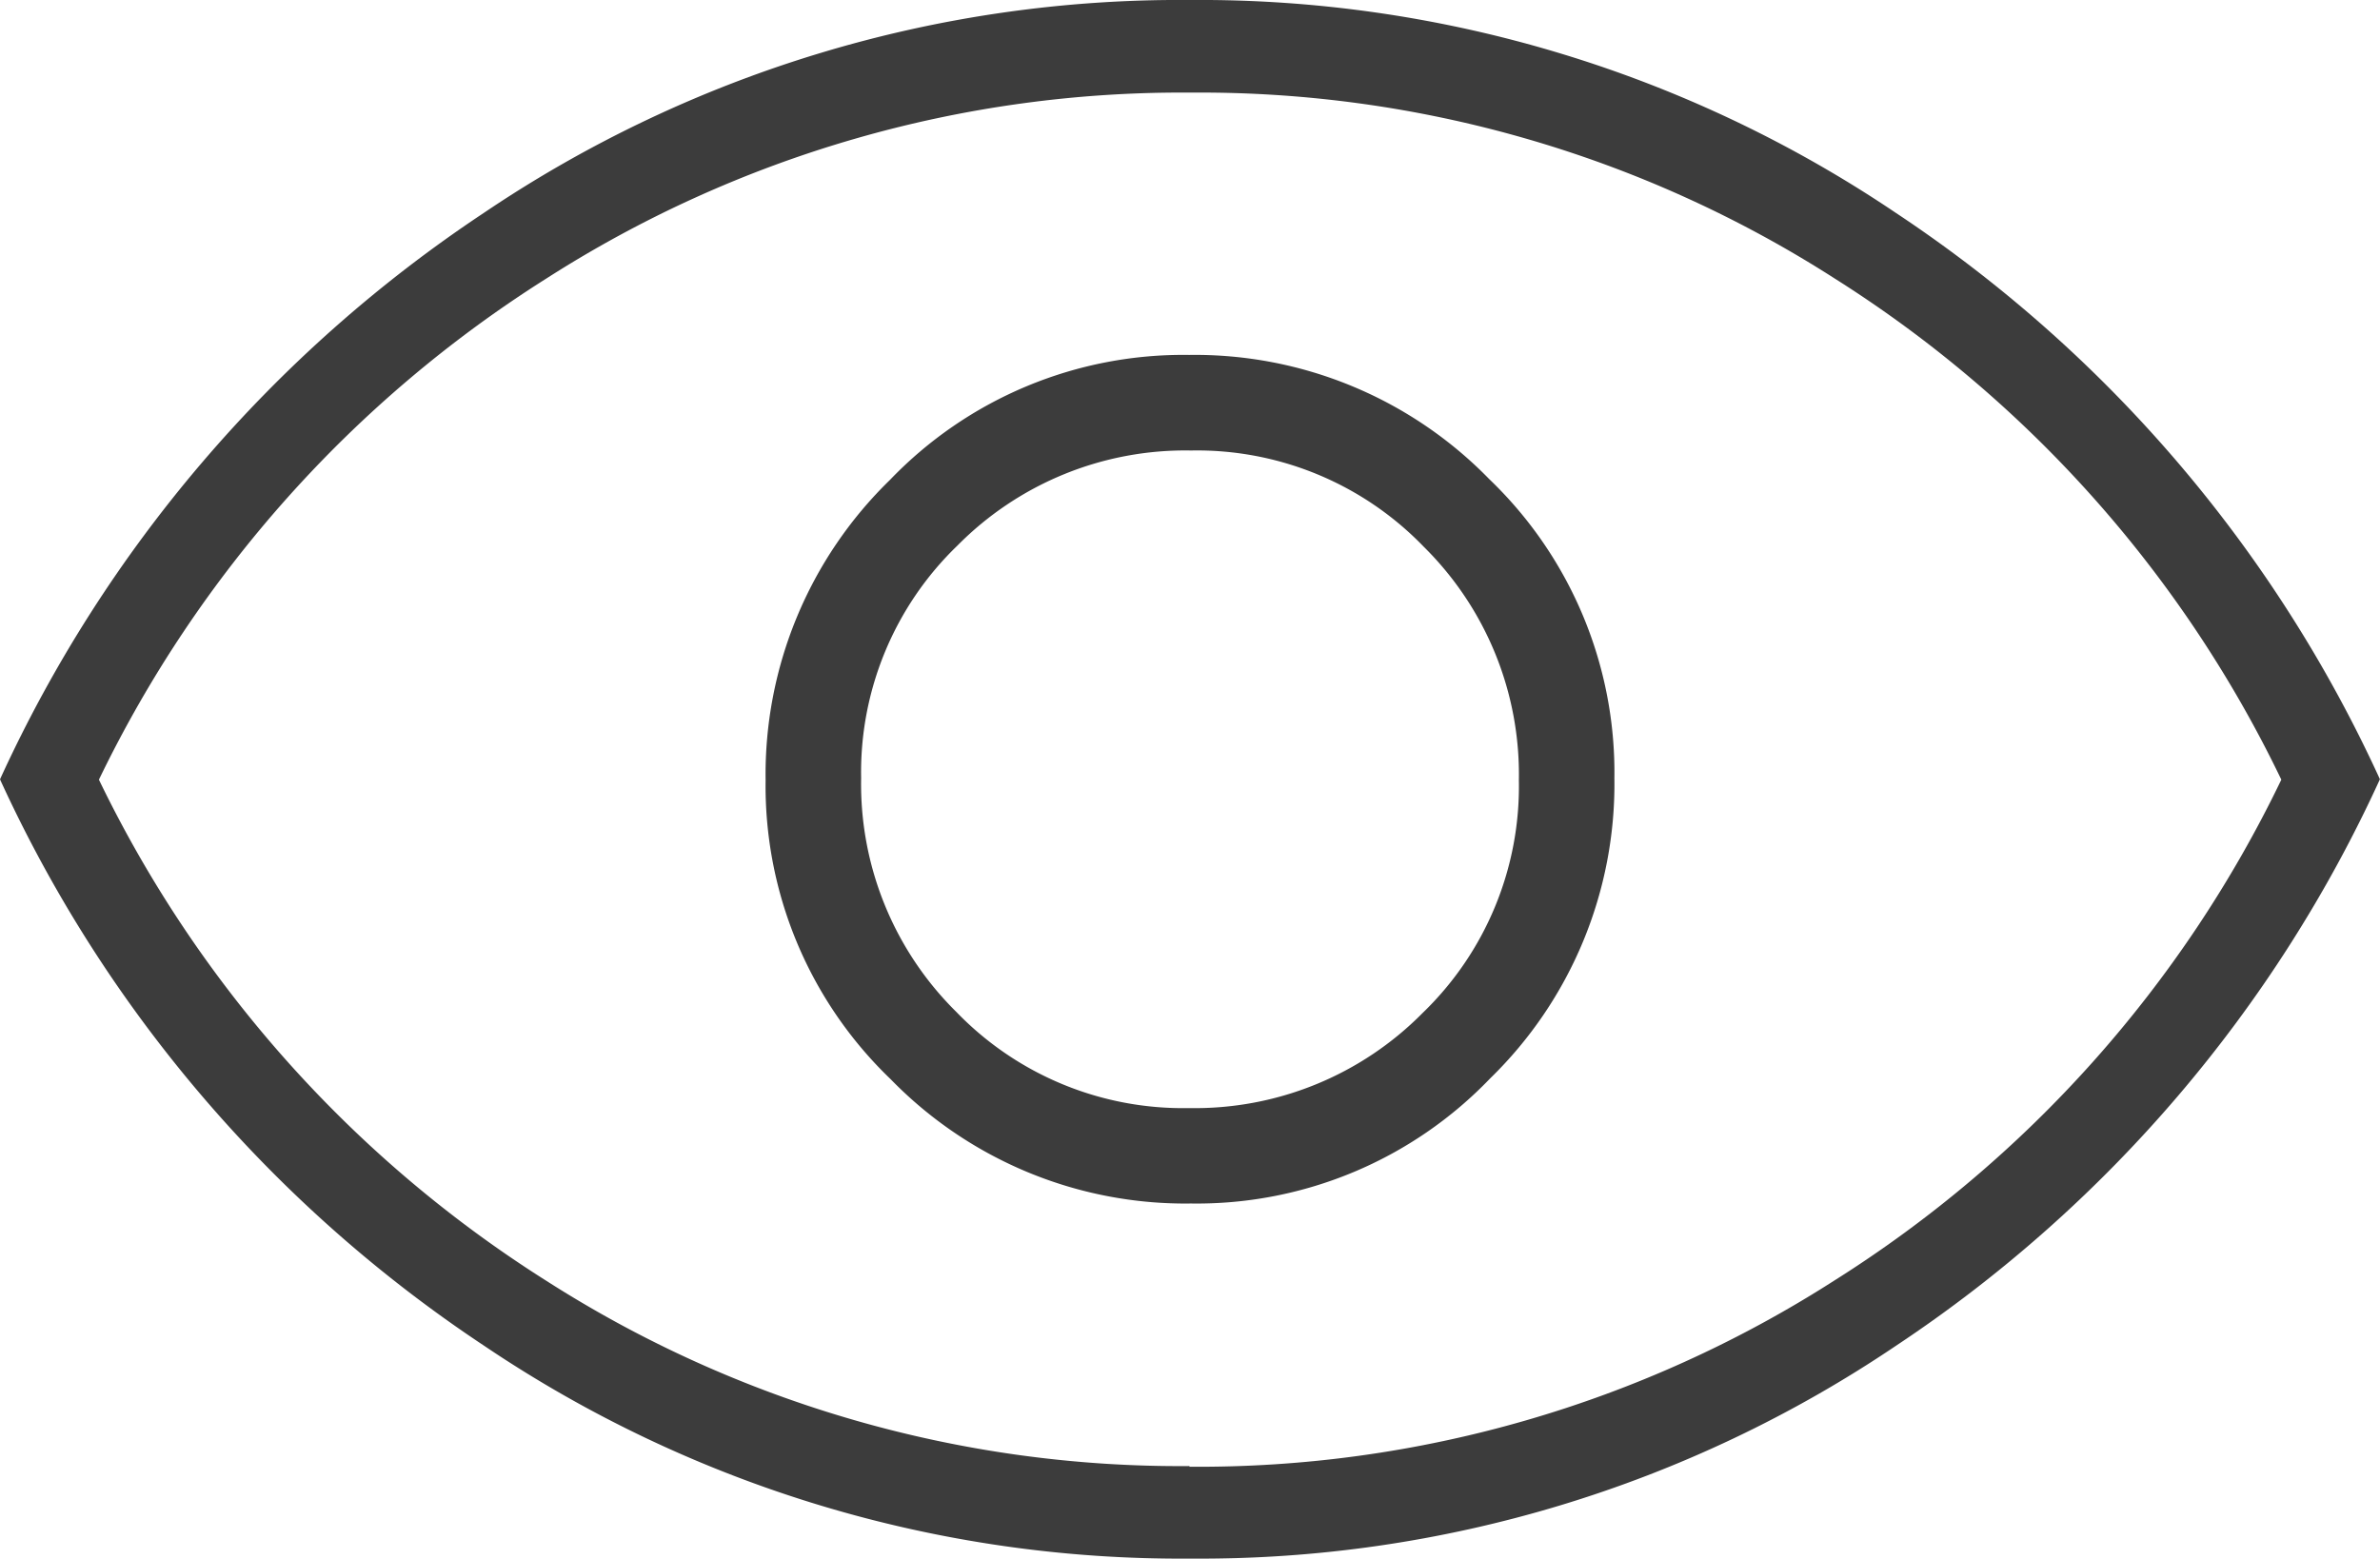
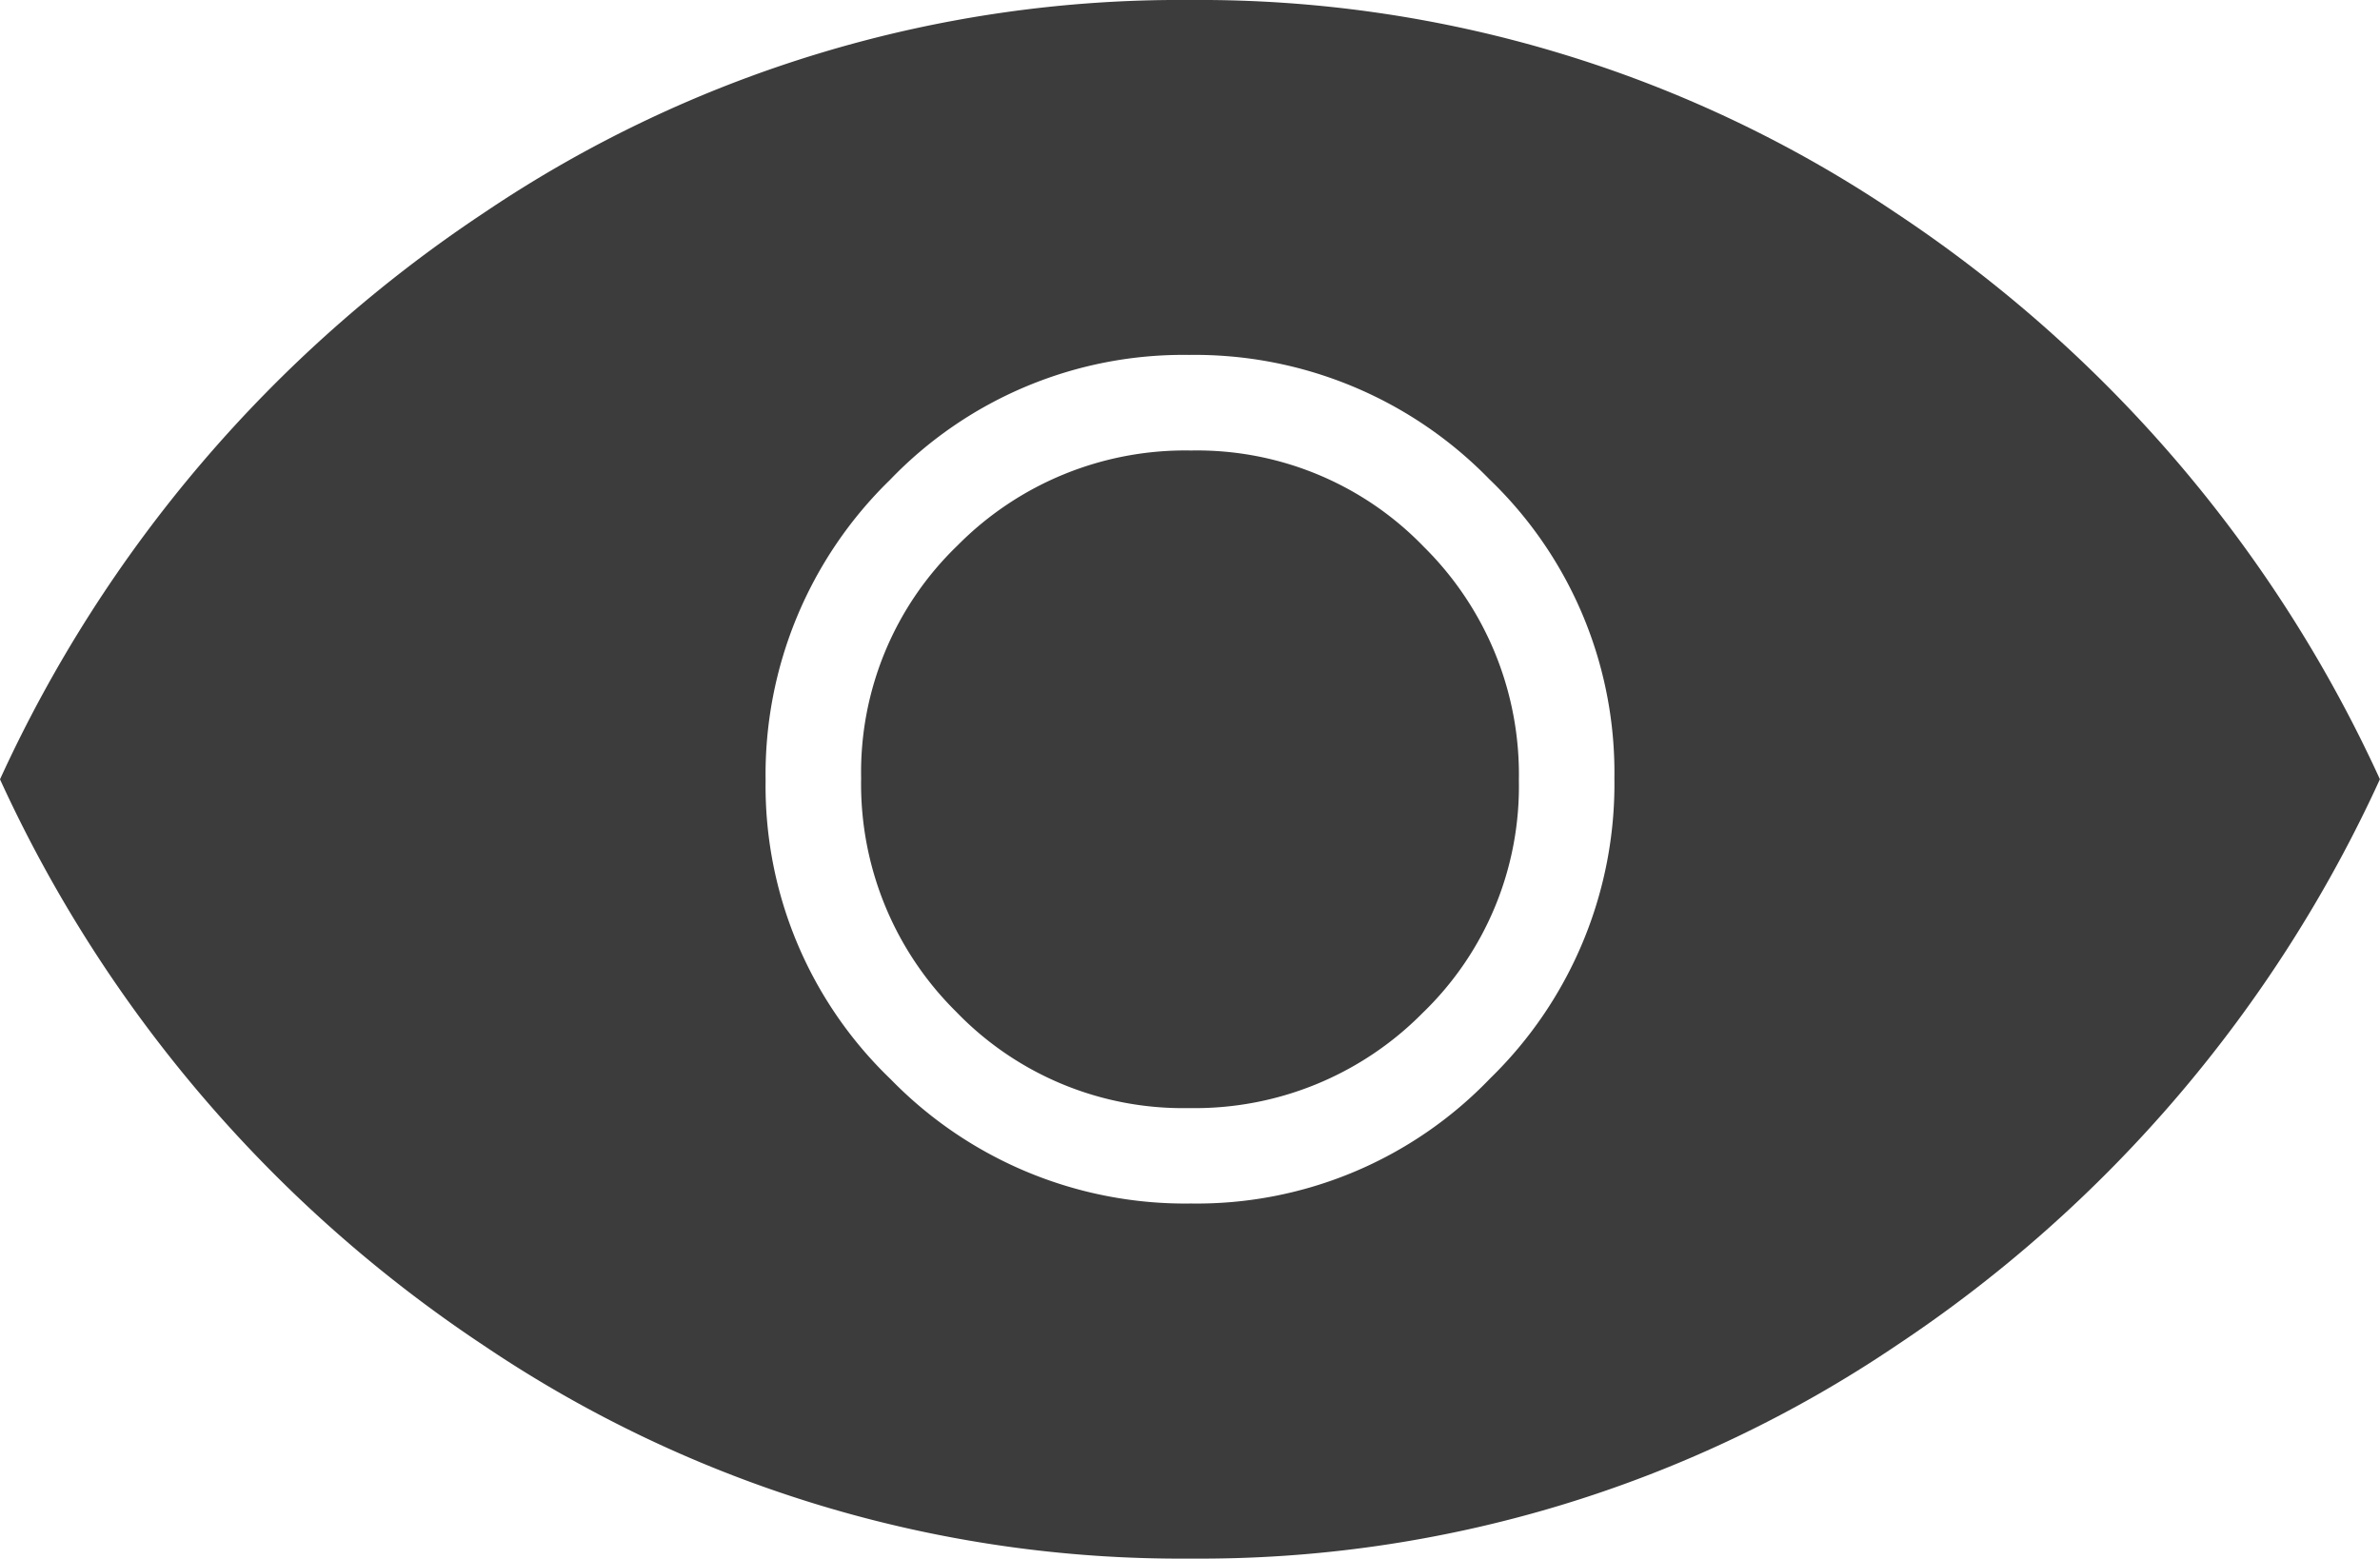
<svg xmlns="http://www.w3.org/2000/svg" height="18.817" viewBox="0 0 28.727 18.817" width="28.727">
-   <path d="m97.451-745.47a4.905 4.905 0 0 0 3.612-1.51 4.959 4.959 0 0 0 1.5-3.623 4.906 4.906 0 0 0 -1.51-3.612 4.959 4.959 0 0 0 -3.623-1.5 4.905 4.905 0 0 0 -3.612 1.51 4.959 4.959 0 0 0 -1.5 3.623 4.906 4.906 0 0 0 1.51 3.612 4.959 4.959 0 0 0 3.623 1.5zm-.024-1.152a3.8 3.8 0 0 1 -2.808-1.162 3.864 3.864 0 0 1 -1.148-2.821 3.8 3.8 0 0 1 1.162-2.808 3.864 3.864 0 0 1 2.821-1.148 3.8 3.8 0 0 1 2.808 1.162 3.864 3.864 0 0 1 1.148 2.821 3.8 3.8 0 0 1 -1.162 2.808 3.864 3.864 0 0 1 -2.821 1.148zm.017 5.439a15.029 15.029 0 0 1 -8.527-2.572 16.372 16.372 0 0 1 -5.84-6.836 16.381 16.381 0 0 1 5.836-6.836 15.01 15.01 0 0 1 8.523-2.573 15.029 15.029 0 0 1 8.527 2.572 16.371 16.371 0 0 1 5.84 6.836 16.382 16.382 0 0 1 -5.836 6.836 15.01 15.01 0 0 1 -8.523 2.573zm-.01-1.109a14.217 14.217 0 0 0 7.779-2.245 14.66 14.66 0 0 0 5.4-6.05 14.674 14.674 0 0 0 -5.39-6.05 14.187 14.187 0 0 0 -7.773-2.245 14.217 14.217 0 0 0 -7.779 2.245 14.719 14.719 0 0 0 -5.4 6.05 14.732 14.732 0 0 0 5.4 6.05 14.187 14.187 0 0 0 7.763 2.237z" fill="#3c3c3c" transform="translate(-83.077 760)" />
+   <path d="m97.451-745.47a4.905 4.905 0 0 0 3.612-1.51 4.959 4.959 0 0 0 1.5-3.623 4.906 4.906 0 0 0 -1.51-3.612 4.959 4.959 0 0 0 -3.623-1.5 4.905 4.905 0 0 0 -3.612 1.51 4.959 4.959 0 0 0 -1.5 3.623 4.906 4.906 0 0 0 1.51 3.612 4.959 4.959 0 0 0 3.623 1.5zm-.024-1.152a3.8 3.8 0 0 1 -2.808-1.162 3.864 3.864 0 0 1 -1.148-2.821 3.8 3.8 0 0 1 1.162-2.808 3.864 3.864 0 0 1 2.821-1.148 3.8 3.8 0 0 1 2.808 1.162 3.864 3.864 0 0 1 1.148 2.821 3.8 3.8 0 0 1 -1.162 2.808 3.864 3.864 0 0 1 -2.821 1.148zm.017 5.439a15.029 15.029 0 0 1 -8.527-2.572 16.372 16.372 0 0 1 -5.84-6.836 16.381 16.381 0 0 1 5.836-6.836 15.01 15.01 0 0 1 8.523-2.573 15.029 15.029 0 0 1 8.527 2.572 16.371 16.371 0 0 1 5.84 6.836 16.382 16.382 0 0 1 -5.836 6.836 15.01 15.01 0 0 1 -8.523 2.573zm-.01-1.109z" fill="#3c3c3c" transform="translate(-83.077 760)" />
</svg>